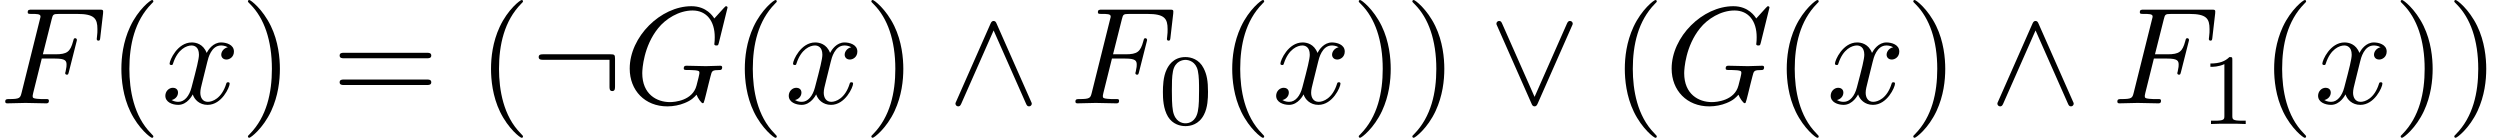
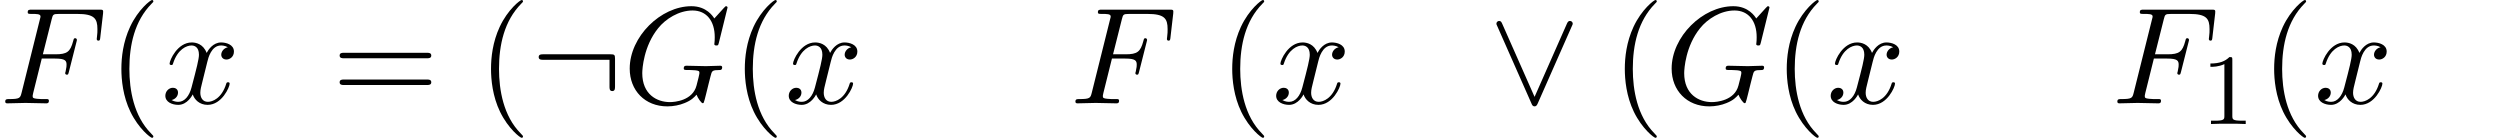
<svg xmlns="http://www.w3.org/2000/svg" xmlns:xlink="http://www.w3.org/1999/xlink" version="1.1" width="197.931pt" height="10.909pt" viewBox="192.635 -10.909 197.931 10.909">
  <defs>
-     <path id="g2-48" d="m3.897-2.542c0-.853-.088-1.371-.351-1.881c-.351-.701-.996-.877-1.435-.877c-1.004 0-1.371 .749-1.482 .972c-.287 .582-.303 1.371-.303 1.785c0 .526 .024 1.331 .406 1.969c.367 .59 .956 .741 1.379 .741c.383 0 1.068-.12 1.467-.909c.295-.574 .319-1.283 .319-1.801zm-.709-.096c0 .47 0 1.188-.096 1.634c-.167 .837-.717 .948-.98 .948c-.271 0-.821-.128-.988-.964c-.088-.454-.088-1.203-.088-1.618c0-.55 0-1.108 .088-1.546c.167-.813 .789-.893 .988-.893c.271 0 .821 .135 .98 .861c.096 .438 .096 1.036 .096 1.578z" />
    <path id="g2-49" d="m3.563 0v-.263h-.279c-.757 0-.781-.096-.781-.391v-4.423c0-.215-.016-.223-.231-.223c-.327 .319-.749 .51-1.506 .51v.263c.215 0 .646 0 1.108-.215v4.089c0 .295-.024 .391-.781 .391h-.279v.263c.327-.024 1.012-.024 1.371-.024s1.052 0 1.379 .024z" />
    <path id="g0-58" d="m6.655-1.331v-2.193c0-.316-.044-.36-.36-.36h-5.324c-.153 0-.36 0-.36 .218s.207 .218 .36 .218h5.247v2.116c0 .164 0 .36 .218 .36s.218-.196 .218-.36z" />
-     <path id="g0-94" d="m6.655 .022c0-.033 0-.055-.065-.185l-2.716-6.142c-.044-.109-.098-.218-.24-.218c-.098 0-.175 .055-.24 .207l-2.716 6.153c-.065 .131-.065 .153-.065 .185c0 .12 .098 .218 .218 .218c.076 0 .164-.022 .24-.207l2.564-5.804l2.564 5.793c.055 .12 .098 .218 .24 .218c.12 0 .218-.098 .218-.218z" />
    <path id="g0-95" d="m6.655-6.305c0-.12-.098-.218-.218-.218c-.076 0-.164 .022-.24 .207l-2.564 5.804l-2.564-5.793c-.055-.12-.098-.218-.24-.218c-.12 0-.218 .098-.218 .218c0 .033 0 .055 .065 .185l2.716 6.142c.044 .109 .098 .218 .24 .218c.098 0 .175-.055 .24-.207l2.716-6.153c.065-.131 .065-.153 .065-.185z" />
    <path id="g3-40" d="m3.611 2.618c0-.033 0-.055-.185-.24c-1.364-1.375-1.713-3.436-1.713-5.105c0-1.898 .415-3.796 1.756-5.16c.142-.131 .142-.153 .142-.185c0-.076-.044-.109-.109-.109c-.109 0-1.091 .742-1.735 2.127c-.556 1.2-.687 2.411-.687 3.327c0 .851 .12 2.171 .72 3.404c.655 1.342 1.593 2.051 1.702 2.051c.065 0 .109-.033 .109-.109z" />
-     <path id="g3-41" d="m3.153-2.727c0-.851-.12-2.171-.72-3.404c-.655-1.342-1.593-2.051-1.702-2.051c-.065 0-.109 .044-.109 .109c0 .033 0 .055 .207 .251c1.069 1.08 1.691 2.815 1.691 5.095c0 1.865-.404 3.785-1.756 5.16c-.142 .131-.142 .153-.142 .185c0 .065 .044 .109 .109 .109c.109 0 1.091-.742 1.735-2.127c.556-1.2 .687-2.411 .687-3.327z" />
    <path id="g3-61" d="m7.865-3.785c0-.218-.207-.218-.36-.218h-6.535c-.153 0-.36 0-.36 .218s.207 .218 .371 .218h6.513c.164 0 .371 0 .371-.218zm0 2.116c0-.218-.207-.218-.371-.218h-6.513c-.164 0-.371 0-.371 .218s.207 .218 .36 .218h6.535c.153 0 .36 0 .36-.218z" />
    <path id="g1-70" d="m7.942-5.236l.218-1.887c.033-.295-.022-.295-.295-.295h-5.345c-.218 0-.327 0-.327 .218c0 .12 .098 .12 .305 .12c.404 0 .709 0 .709 .196c0 .044 0 .065-.055 .262l-1.44 5.771c-.109 .425-.131 .513-.993 .513c-.185 0-.305 0-.305 .207c0 .131 .131 .131 .164 .131l1.44-.033l1.625 .033c.098 0 .229 0 .229-.207c0-.087-.065-.12-.065-.12c-.033-.011-.055-.011-.305-.011c-.24 0-.295 0-.567-.022c-.316-.033-.349-.076-.349-.218c0 0 0-.087 .044-.251l.676-2.716h1.058c.818 0 .905 .175 .905 .491c0 .076 0 .207-.076 .535c-.022 .055-.033 .12-.033 .12c0 .087 .065 .131 .131 .131c.109 0 .109-.033 .164-.229l.6-2.367c.033-.12 .033-.142 .033-.175c0 0-.022-.12-.131-.12s-.12 .055-.164 .229c-.229 .851-.48 1.047-1.407 1.047h-.993l.698-2.771c.098-.382 .109-.425 .589-.425h1.44c1.342 0 1.593 .36 1.593 1.2c0 .251 0 .295-.033 .589c-.022 .142-.022 .164-.022 .196c0 .055 .033 .131 .131 .131c.12 0 .131-.065 .153-.273z" />
    <path id="g1-71" d="m7.865-2.858c0-.076-.055-.12-.142-.12c-.251 0-.895 .033-1.145 .033l-1.527-.033c-.098 0-.229 0-.229 .218c0 .12 .087 .12 .327 .12c0 0 .327 0 .578 .022c.284 .033 .338 .065 .338 .207c0 .098-.12 .589-.229 .993c-.305 1.2-1.724 1.32-2.105 1.32c-1.047 0-2.193-.622-2.193-2.291c0-.338 .109-2.138 1.255-3.556c.589-.742 1.647-1.407 2.727-1.407c1.113 0 1.756 .84 1.756 2.105c0 .436-.033 .447-.033 .556s.12 .109 .164 .109c.142 0 .142-.022 .196-.218l.687-2.782c0-.033-.022-.109-.12-.109c-.033 0-.044 .011-.164 .131l-.764 .84c-.098-.153-.6-.971-1.811-.971c-2.433 0-4.887 2.411-4.887 4.942c0 1.735 1.211 2.989 2.978 2.989c.48 0 .971-.098 1.364-.262c.545-.218 .753-.447 .949-.665c.098 .273 .382 .676 .491 .676c.055 0 .076-.044 .076-.044c.022-.022 .131-.436 .185-.665l.207-.84c.044-.185 .098-.371 .142-.556c.12-.491 .131-.513 .753-.524c.055 0 .175-.011 .175-.218z" />
    <path id="g1-120" d="m5.411-1.56c0-.109-.098-.109-.131-.109c-.098 0-.12 .044-.142 .12c-.36 1.167-1.102 1.429-1.451 1.429c-.425 0-.6-.349-.6-.72c0-.24 .065-.48 .185-.96l.371-1.495c.065-.284 .316-1.287 1.08-1.287c.055 0 .316 0 .545 .142c-.305 .055-.524 .327-.524 .589c0 .175 .12 .382 .415 .382c.24 0 .589-.196 .589-.633c0-.567-.644-.72-1.015-.72c-.633 0-1.015 .578-1.145 .829c-.273-.72-.862-.829-1.178-.829c-1.135 0-1.756 1.407-1.756 1.68c0 .109 .131 .109 .131 .109c.087 0 .12-.022 .142-.12c.371-1.156 1.091-1.429 1.462-1.429c.207 0 .589 .098 .589 .731c0 .338-.185 1.069-.589 2.596c-.175 .676-.556 1.135-1.036 1.135c-.065 0-.316 0-.545-.142c.273-.055 .513-.284 .513-.589c0-.295-.24-.382-.404-.382c-.327 0-.6 .284-.6 .633c0 .502 .545 .72 1.025 .72c.72 0 1.113-.764 1.145-.829c.131 .404 .524 .829 1.178 .829c1.124 0 1.745-1.407 1.745-1.68z" />
  </defs>
  <g id="page1">
    <use x="192.635" y="-2.727" xlink:href="#g1-70" />
    <use x="201.165" y="-2.727" xlink:href="#g3-40" />
    <use x="205.408" y="-2.727" xlink:href="#g1-120" />
    <use x="211.642" y="-2.727" xlink:href="#g3-41" />
    <use x="218.915" y="-2.727" xlink:href="#g3-61" />
    <use x="230.43" y="-2.727" xlink:href="#g3-40" />
    <use x="234.673" y="-2.727" xlink:href="#g0-58" />
    <use x="241.946" y="-2.727" xlink:href="#g1-71" />
    <use x="250.523" y="-2.727" xlink:href="#g3-40" />
    <use x="254.766" y="-2.727" xlink:href="#g1-120" />
    <use x="261" y="-2.727" xlink:href="#g3-41" />
    <use x="267.667" y="-2.727" xlink:href="#g0-94" />
    <use x="277.364" y="-2.727" xlink:href="#g1-70" />
    <use x="284.379" y="-1.091" xlink:href="#g2-48" />
    <use x="289.112" y="-2.727" xlink:href="#g3-40" />
    <use x="293.354" y="-2.727" xlink:href="#g1-120" />
    <use x="299.589" y="-2.727" xlink:href="#g3-41" />
    <use x="303.832" y="-2.727" xlink:href="#g3-41" />
    <use x="310.498" y="-2.727" xlink:href="#g0-95" />
    <use x="320.195" y="-2.727" xlink:href="#g3-40" />
    <use x="324.438" y="-2.727" xlink:href="#g1-71" />
    <use x="333.015" y="-2.727" xlink:href="#g3-40" />
    <use x="337.258" y="-2.727" xlink:href="#g1-120" />
    <use x="343.492" y="-2.727" xlink:href="#g3-41" />
    <use x="350.159" y="-2.727" xlink:href="#g0-94" />
    <use x="359.856" y="-2.727" xlink:href="#g1-70" />
    <use x="366.871" y="-1.091" xlink:href="#g2-49" />
    <use x="371.604" y="-2.727" xlink:href="#g3-40" />
    <use x="375.846" y="-2.727" xlink:href="#g1-120" />
    <use x="382.081" y="-2.727" xlink:href="#g3-41" />
    <use x="386.324" y="-2.727" xlink:href="#g3-41" />
  </g>
</svg>